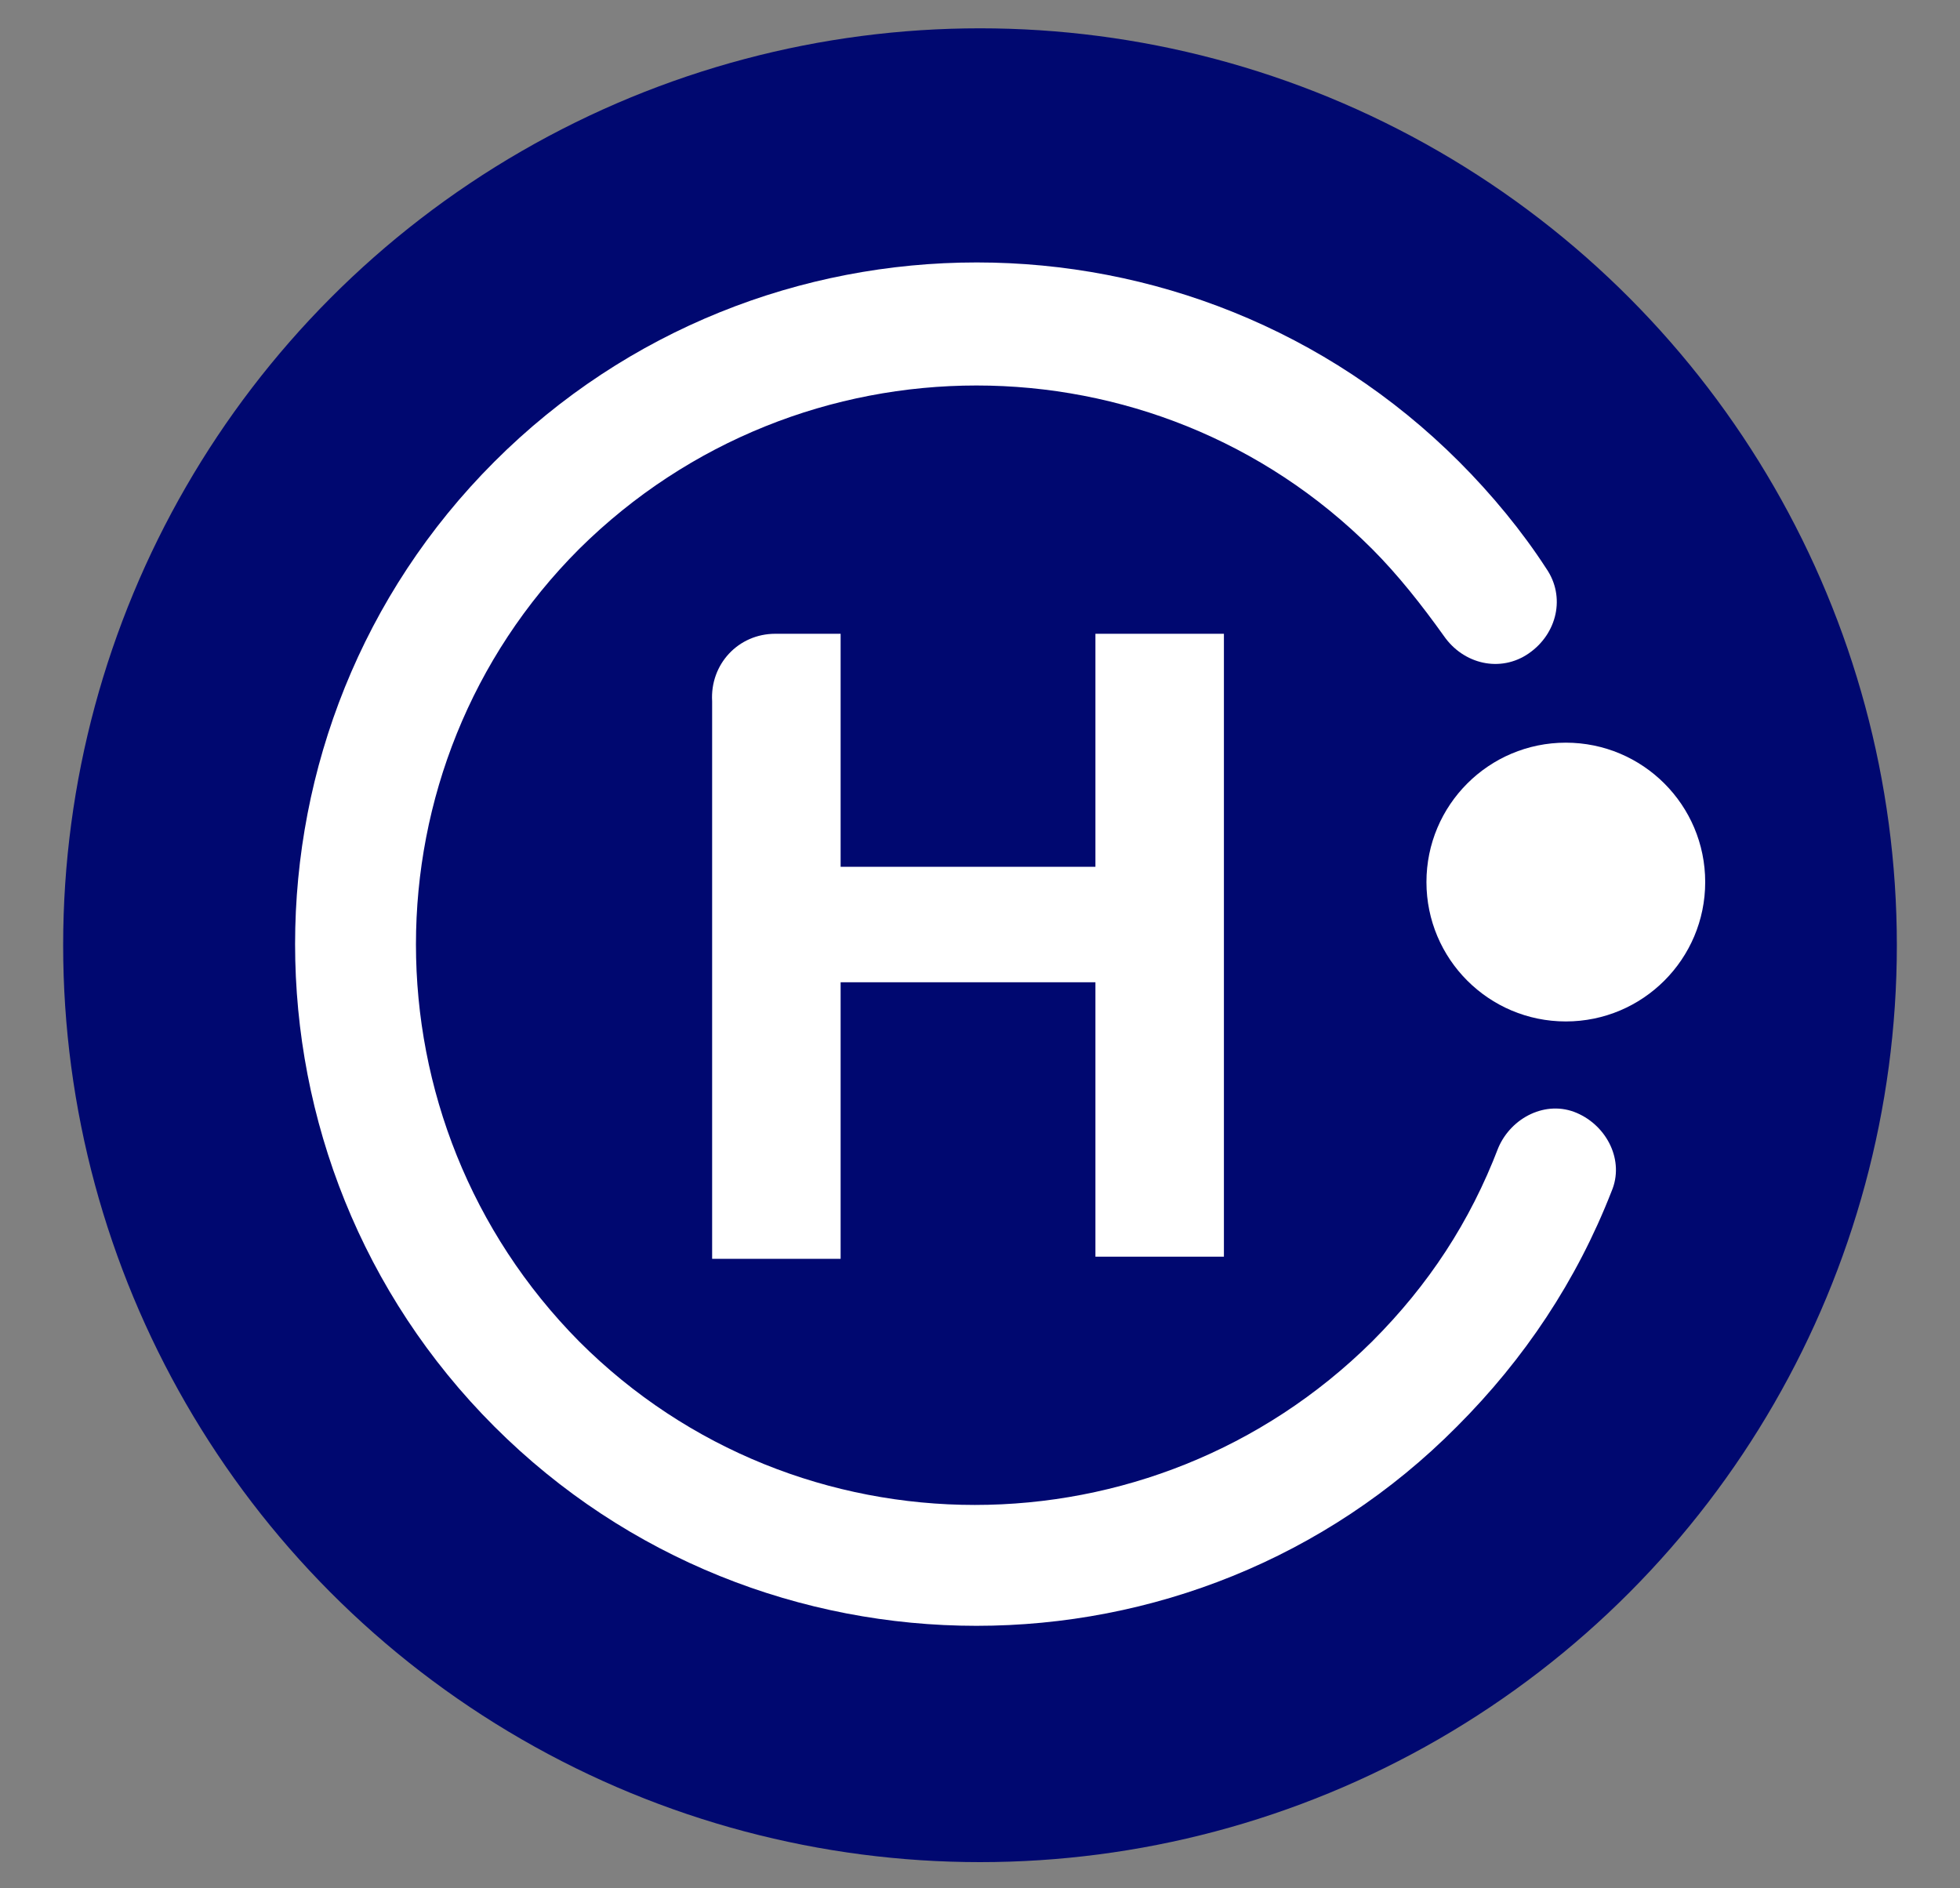
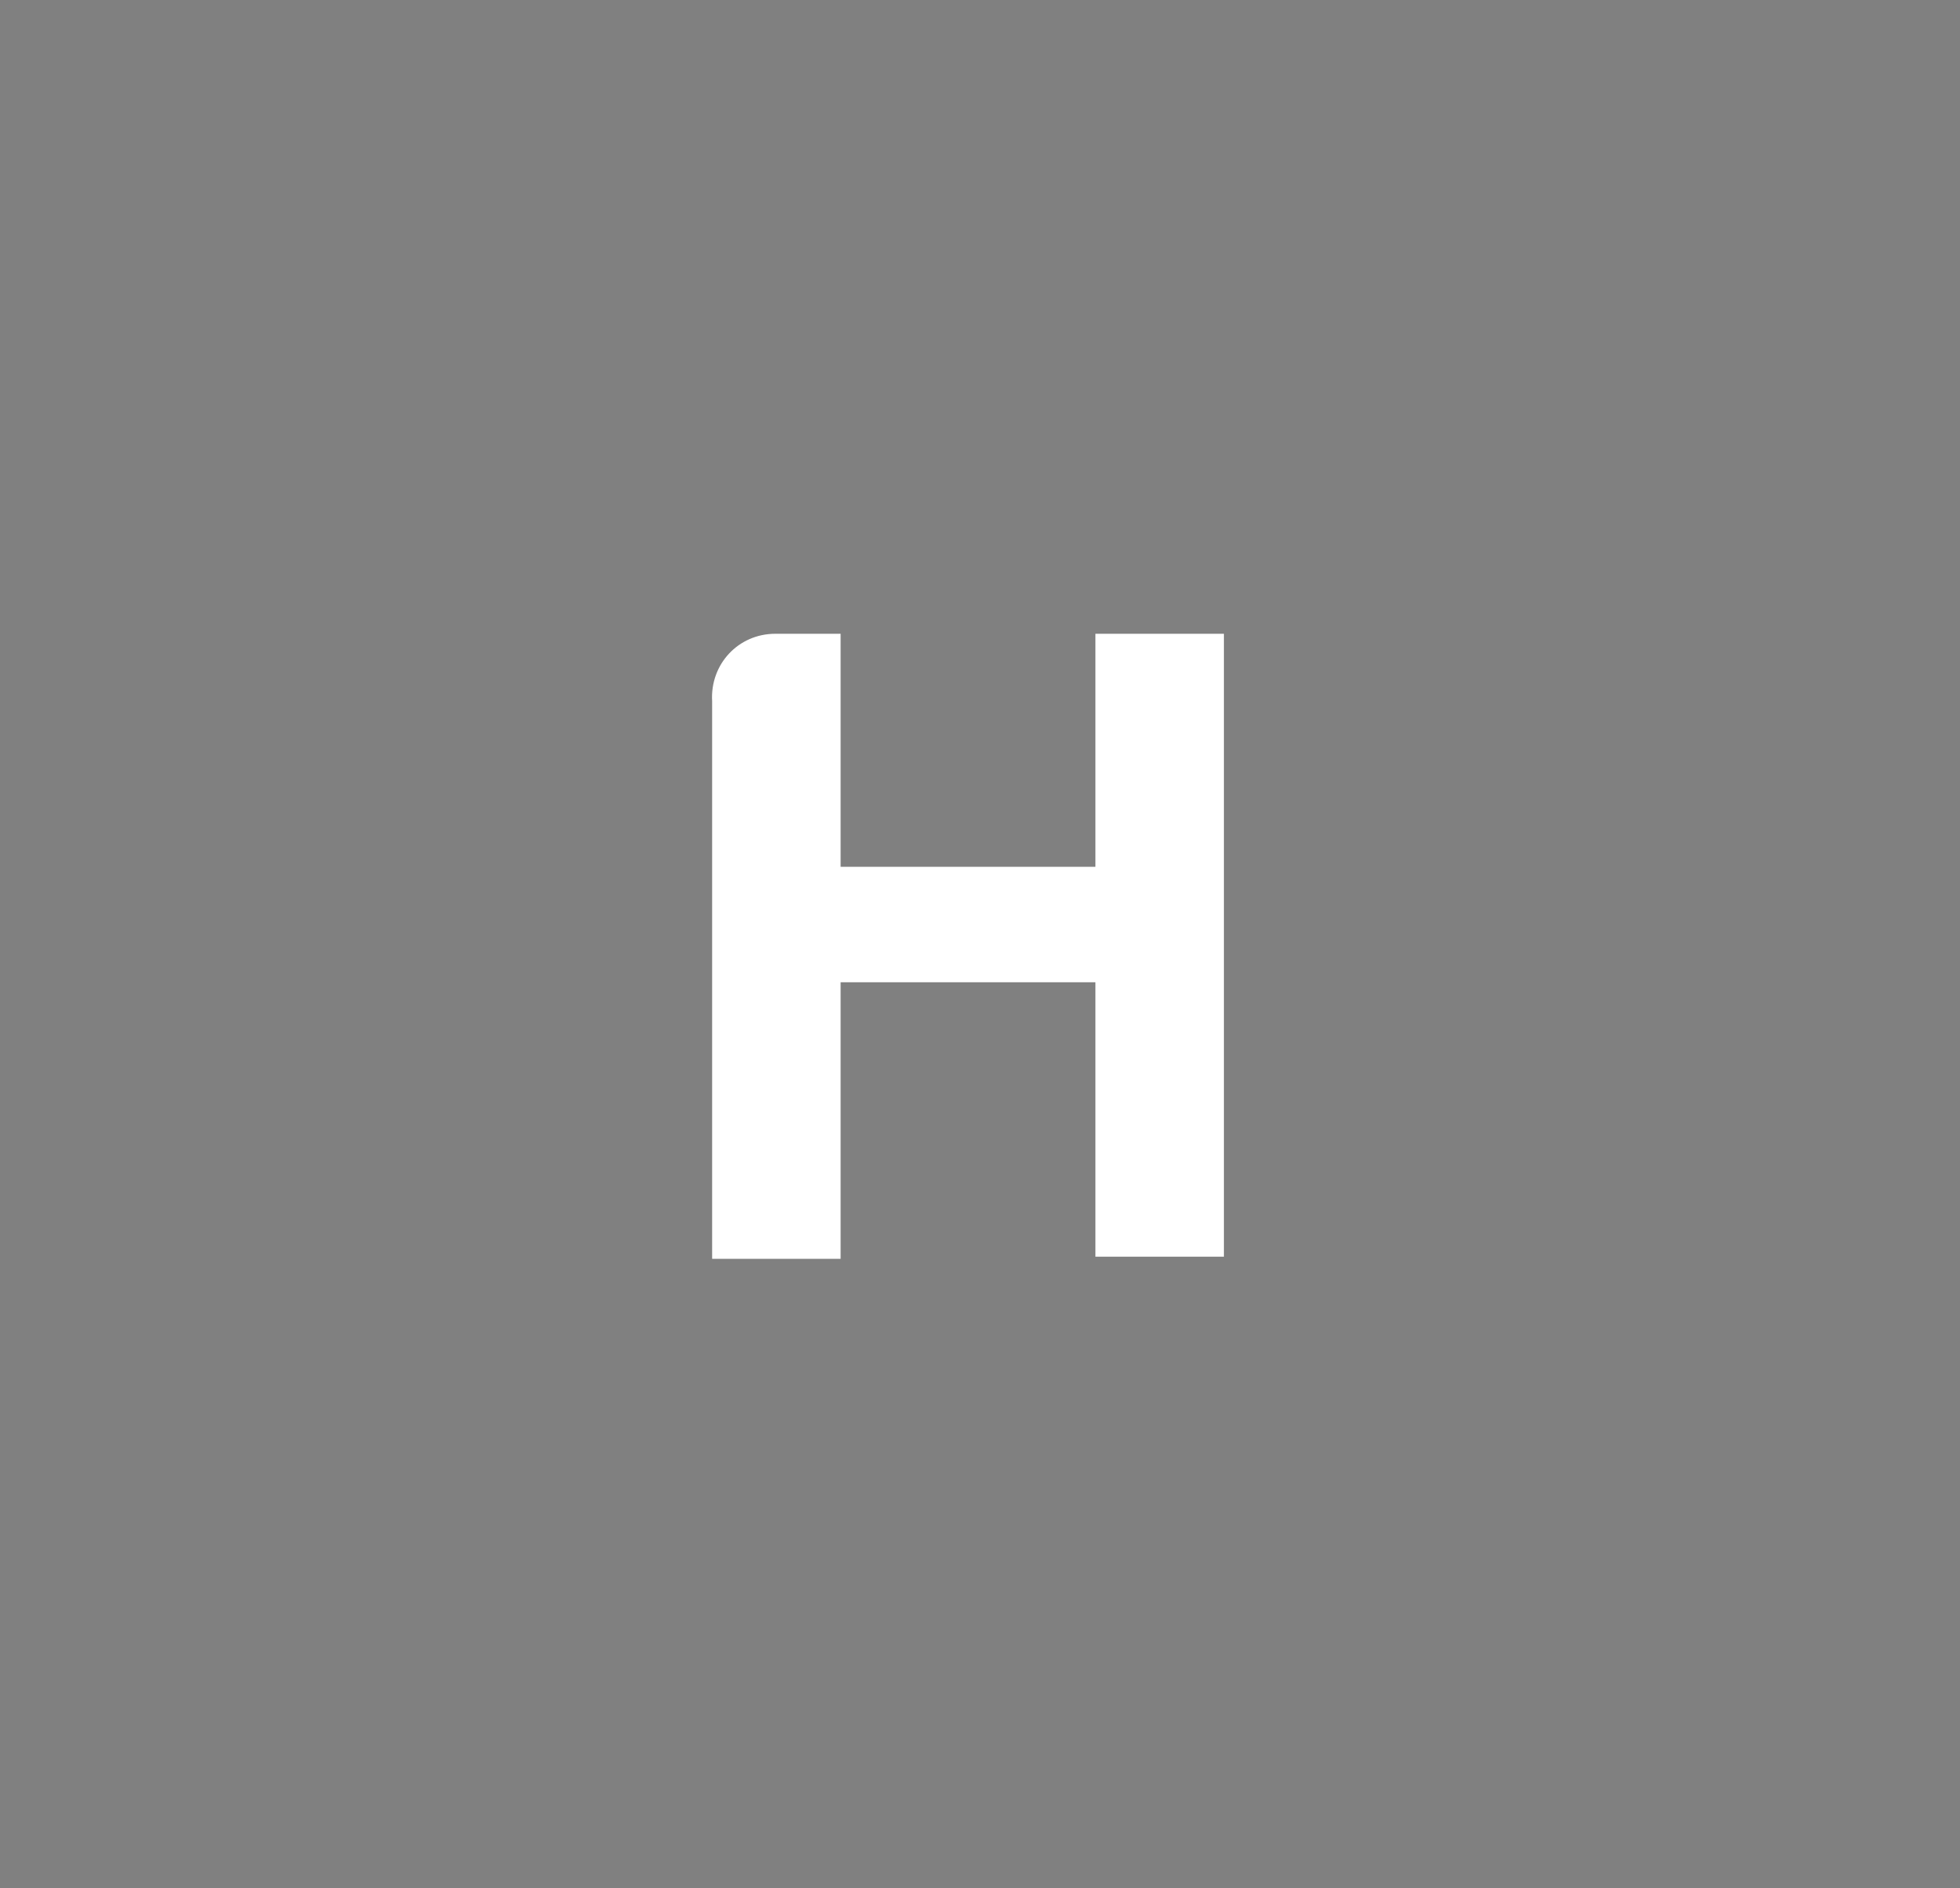
<svg xmlns="http://www.w3.org/2000/svg" version="1.1" id="_x34_7d71477-9195-457e-9629-0300059c72a3" x="0px" y="0px" viewBox="0 0 90 86.7" style="enable-background:new 0 0 90 86.7;" xml:space="preserve">
  <rect x="0" y="0" width="90" height="86.7" fill="#808080" stroke="none" />
  <style type="text/css">
	.st0{fill:#000870;}
	.st1{fill:#FFFFFF;}
</style>
  <g>
-     <circle class="st0" cx="45" cy="43.4" r="42.1" />
    <g>
      <g>
        <g>
          <path class="st1" d="M35.6,29.1h3v10.7h11.7V29.1h5.9v28.6h-5.9V45.1H38.6v12.7h-5.9V32.2C32.6,30.5,33.9,29.1,35.6,29.1z" />
        </g>
-         <path class="st1" d="M22.7,65.5c-12.2-12.2-12.2-32.1,0-44.3C34.9,9,54.8,9,67,21.2c1.5,1.5,2.9,3.2,4,4.9c0.9,1.3,0.5,3-0.8,3.9     c-1.3,0.9-3,0.5-3.9-0.8c-1-1.4-2.1-2.8-3.3-4c-10-10-26.3-10-36.4,0c-10,10-10,26.3,0,36.4c10,10,26.3,10,36.4,0     c2.6-2.6,4.5-5.5,5.8-8.9c0.6-1.4,2.2-2.2,3.6-1.6c1.4,0.6,2.2,2.2,1.6,3.6c-1.6,4.1-4,7.7-7.1,10.8     C54.8,77.7,34.9,77.7,22.7,65.5z" />
      </g>
-       <circle class="st1" cx="71.9" cy="40.5" r="6.4" />
    </g>
  </g>
</svg>